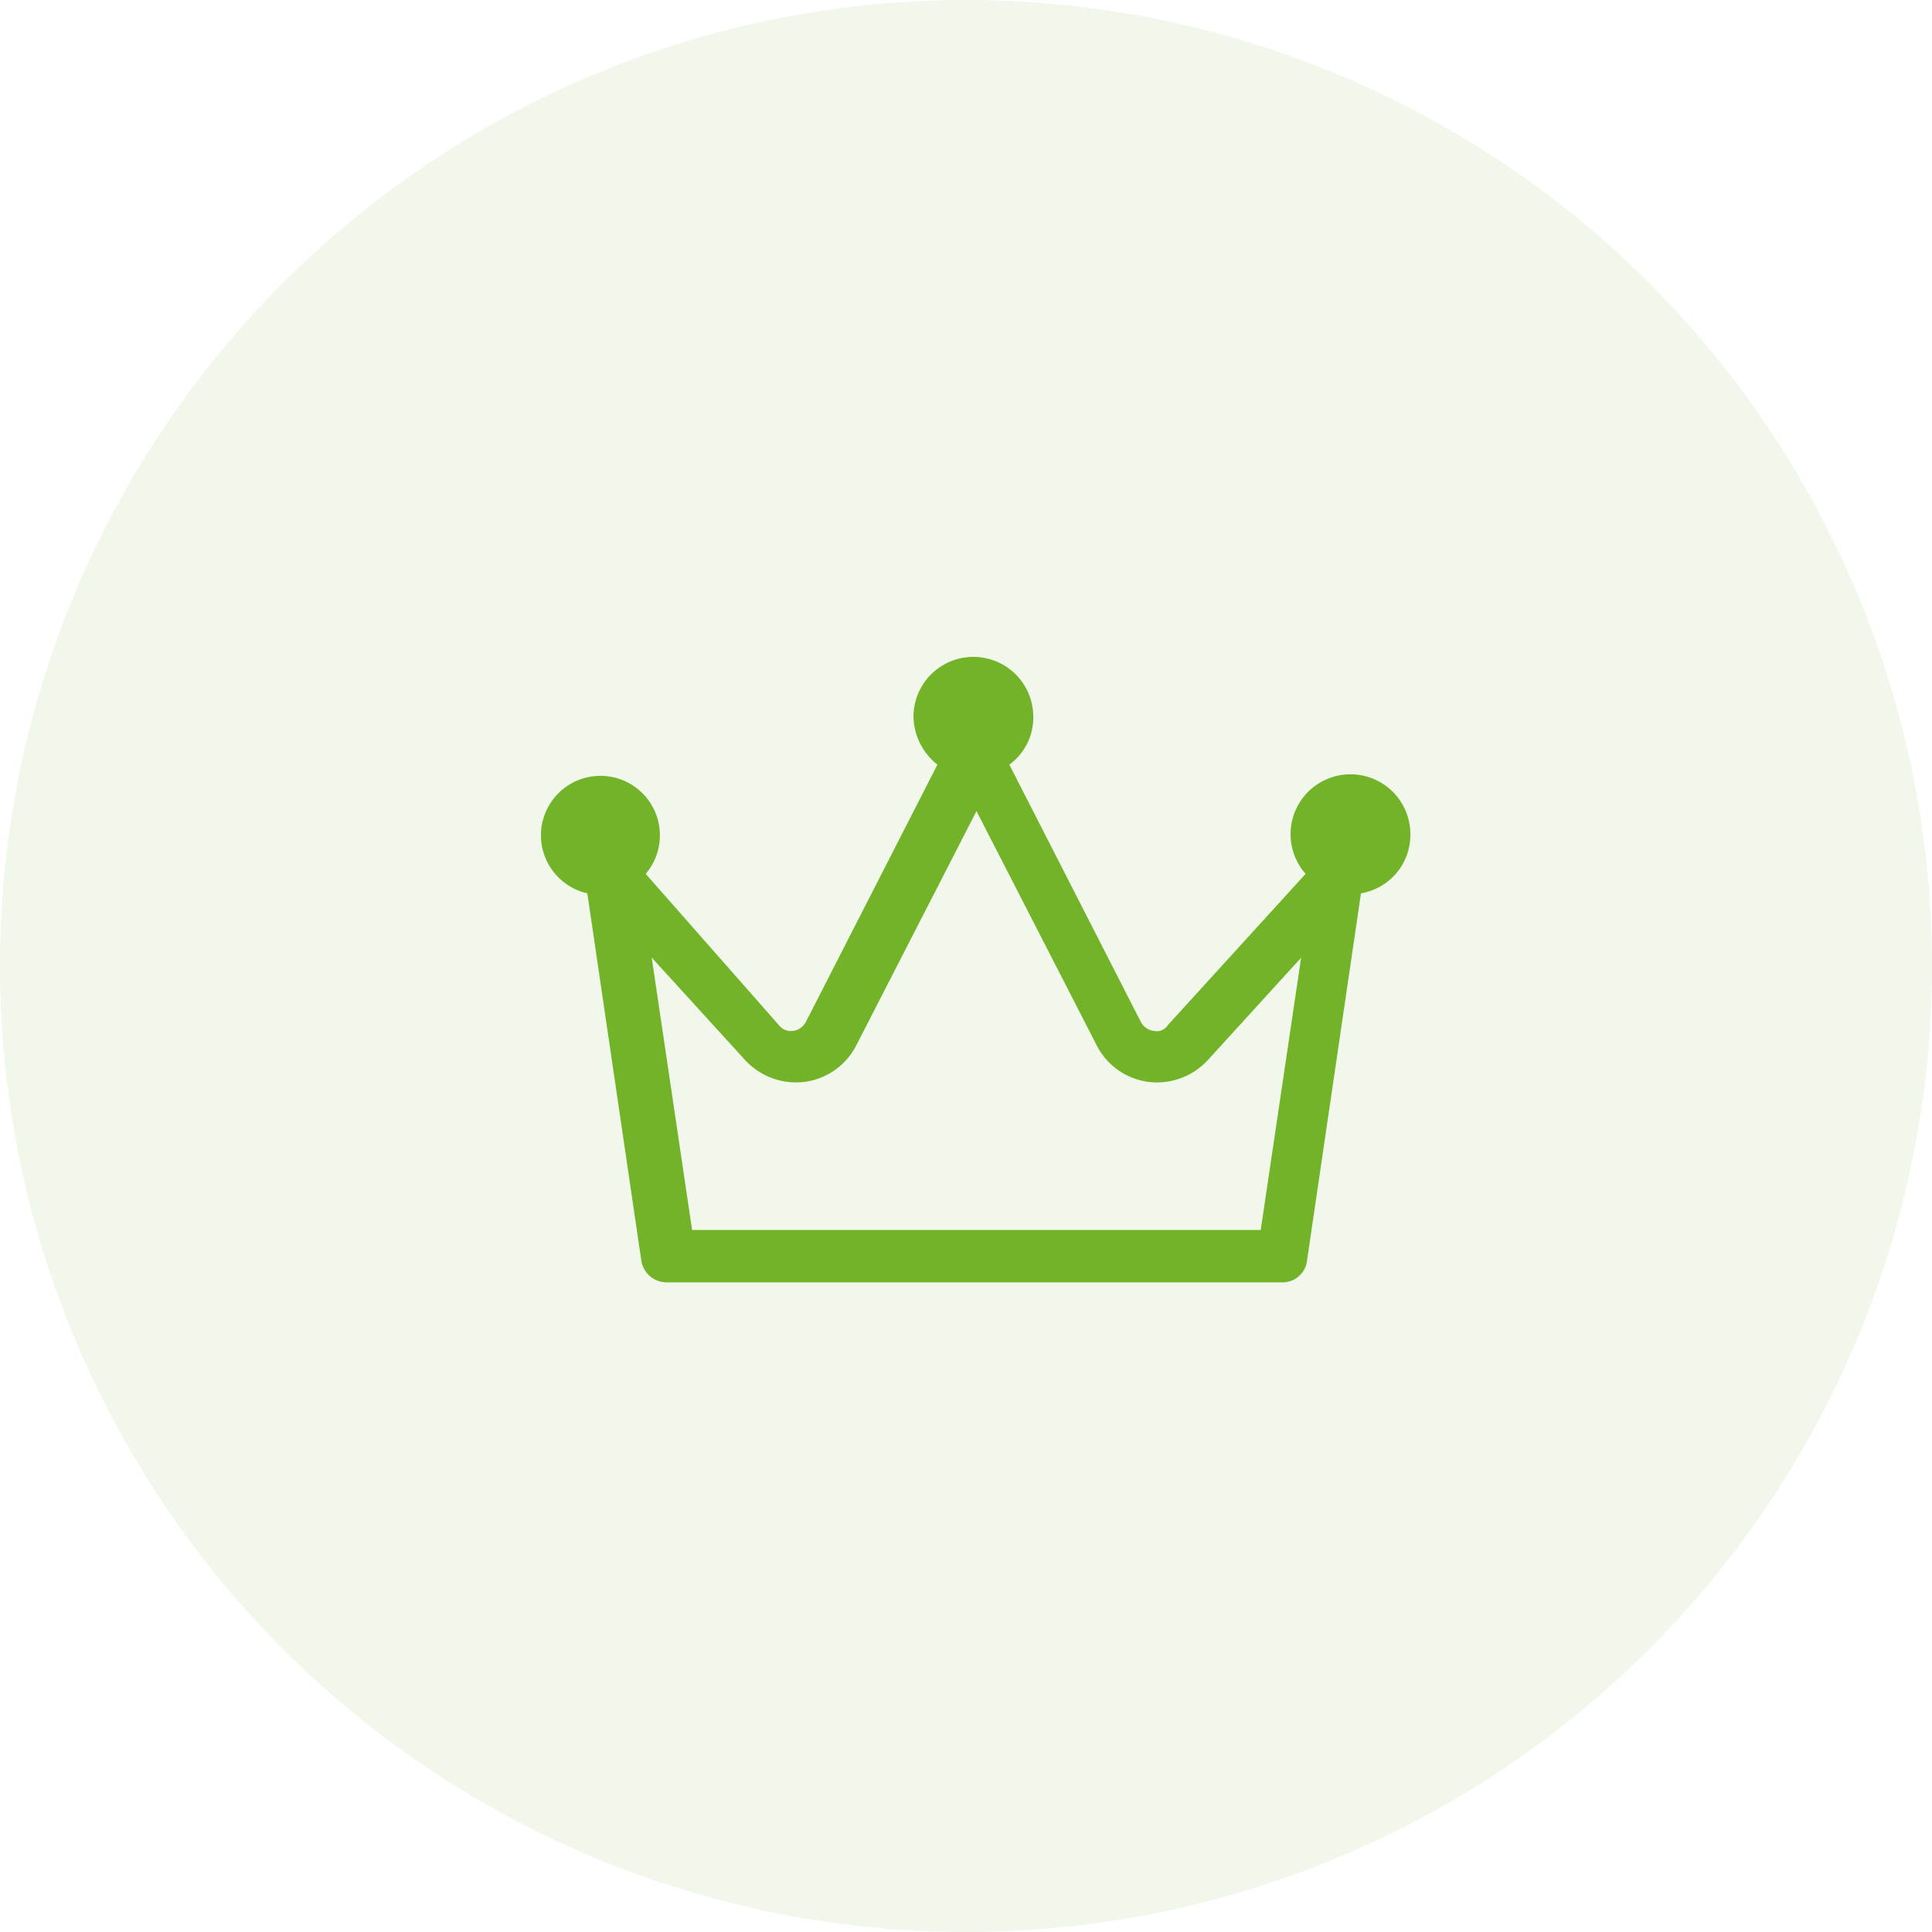
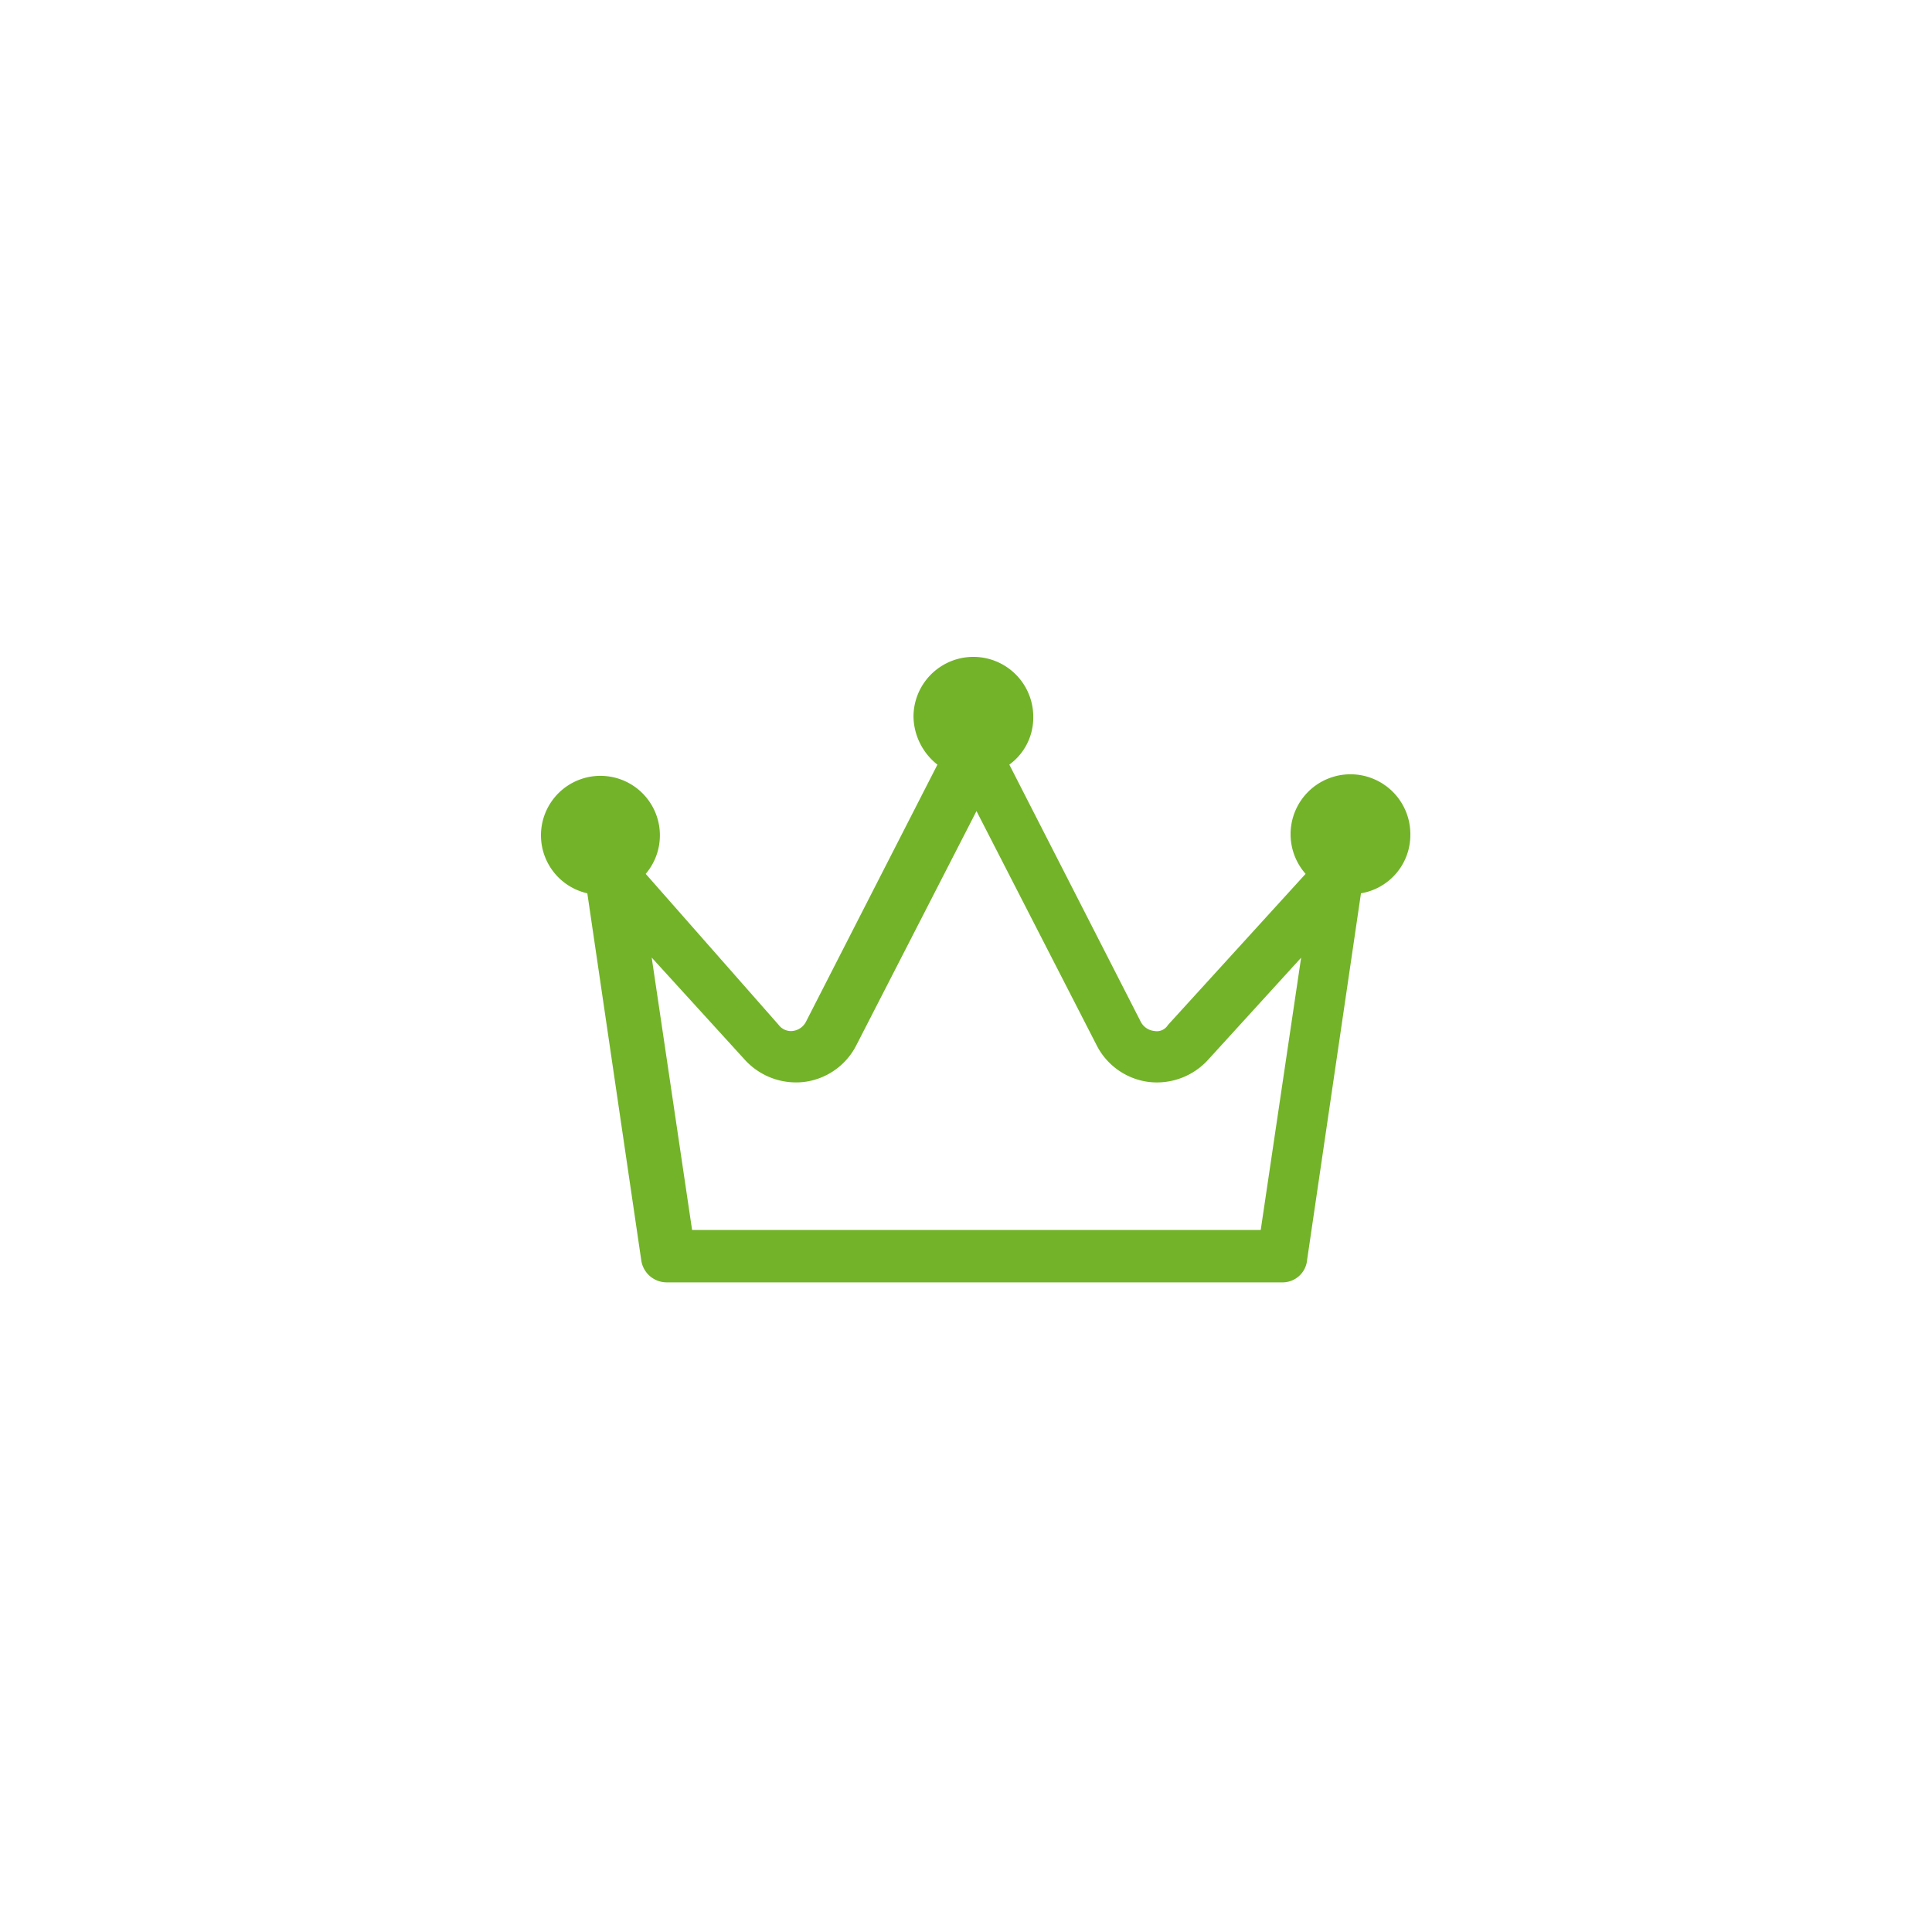
<svg xmlns="http://www.w3.org/2000/svg" width="100" height="100" viewBox="0 0 100 100">
  <g id="Group_115870" data-name="Group 115870" transform="translate(16477 4379)">
-     <circle id="Ellipse_4445" data-name="Ellipse 4445" cx="50" cy="50" r="50" transform="translate(-16477 -4379)" fill="#73b329" opacity="0.1" />
    <path id="crown-alt-2" d="M47.9,21.217a3.1,3.1,0,1,0-5.422,2.014l-7.126,7.823a.674.674,0,0,1-.7.31.89.89,0,0,1-.7-.465L27.143,17.577A3.01,3.01,0,0,0,28.382,15.1a3.1,3.1,0,1,0-6.2,0,3.233,3.233,0,0,0,1.239,2.478L16.609,30.9a.89.89,0,0,1-.7.465.793.793,0,0,1-.7-.31L8.322,23.231A3.078,3.078,0,1,0,5.3,24.238L8.089,43.213a1.331,1.331,0,0,0,1.317,1.162H41.239a1.277,1.277,0,0,0,1.317-1.162l2.788-18.976A3.061,3.061,0,0,0,47.9,21.217ZM40.155,41.664H10.723l-2.091-14.1,4.8,5.267A3.585,3.585,0,0,0,16.532,34a3.523,3.523,0,0,0,2.711-1.936l6.2-12.083,6.2,12.083A3.523,3.523,0,0,0,34.346,34a3.585,3.585,0,0,0,3.1-1.162l4.8-5.267Z" transform="translate(-16451.9 -4357)" fill="#73b329" />
  </g>
</svg>